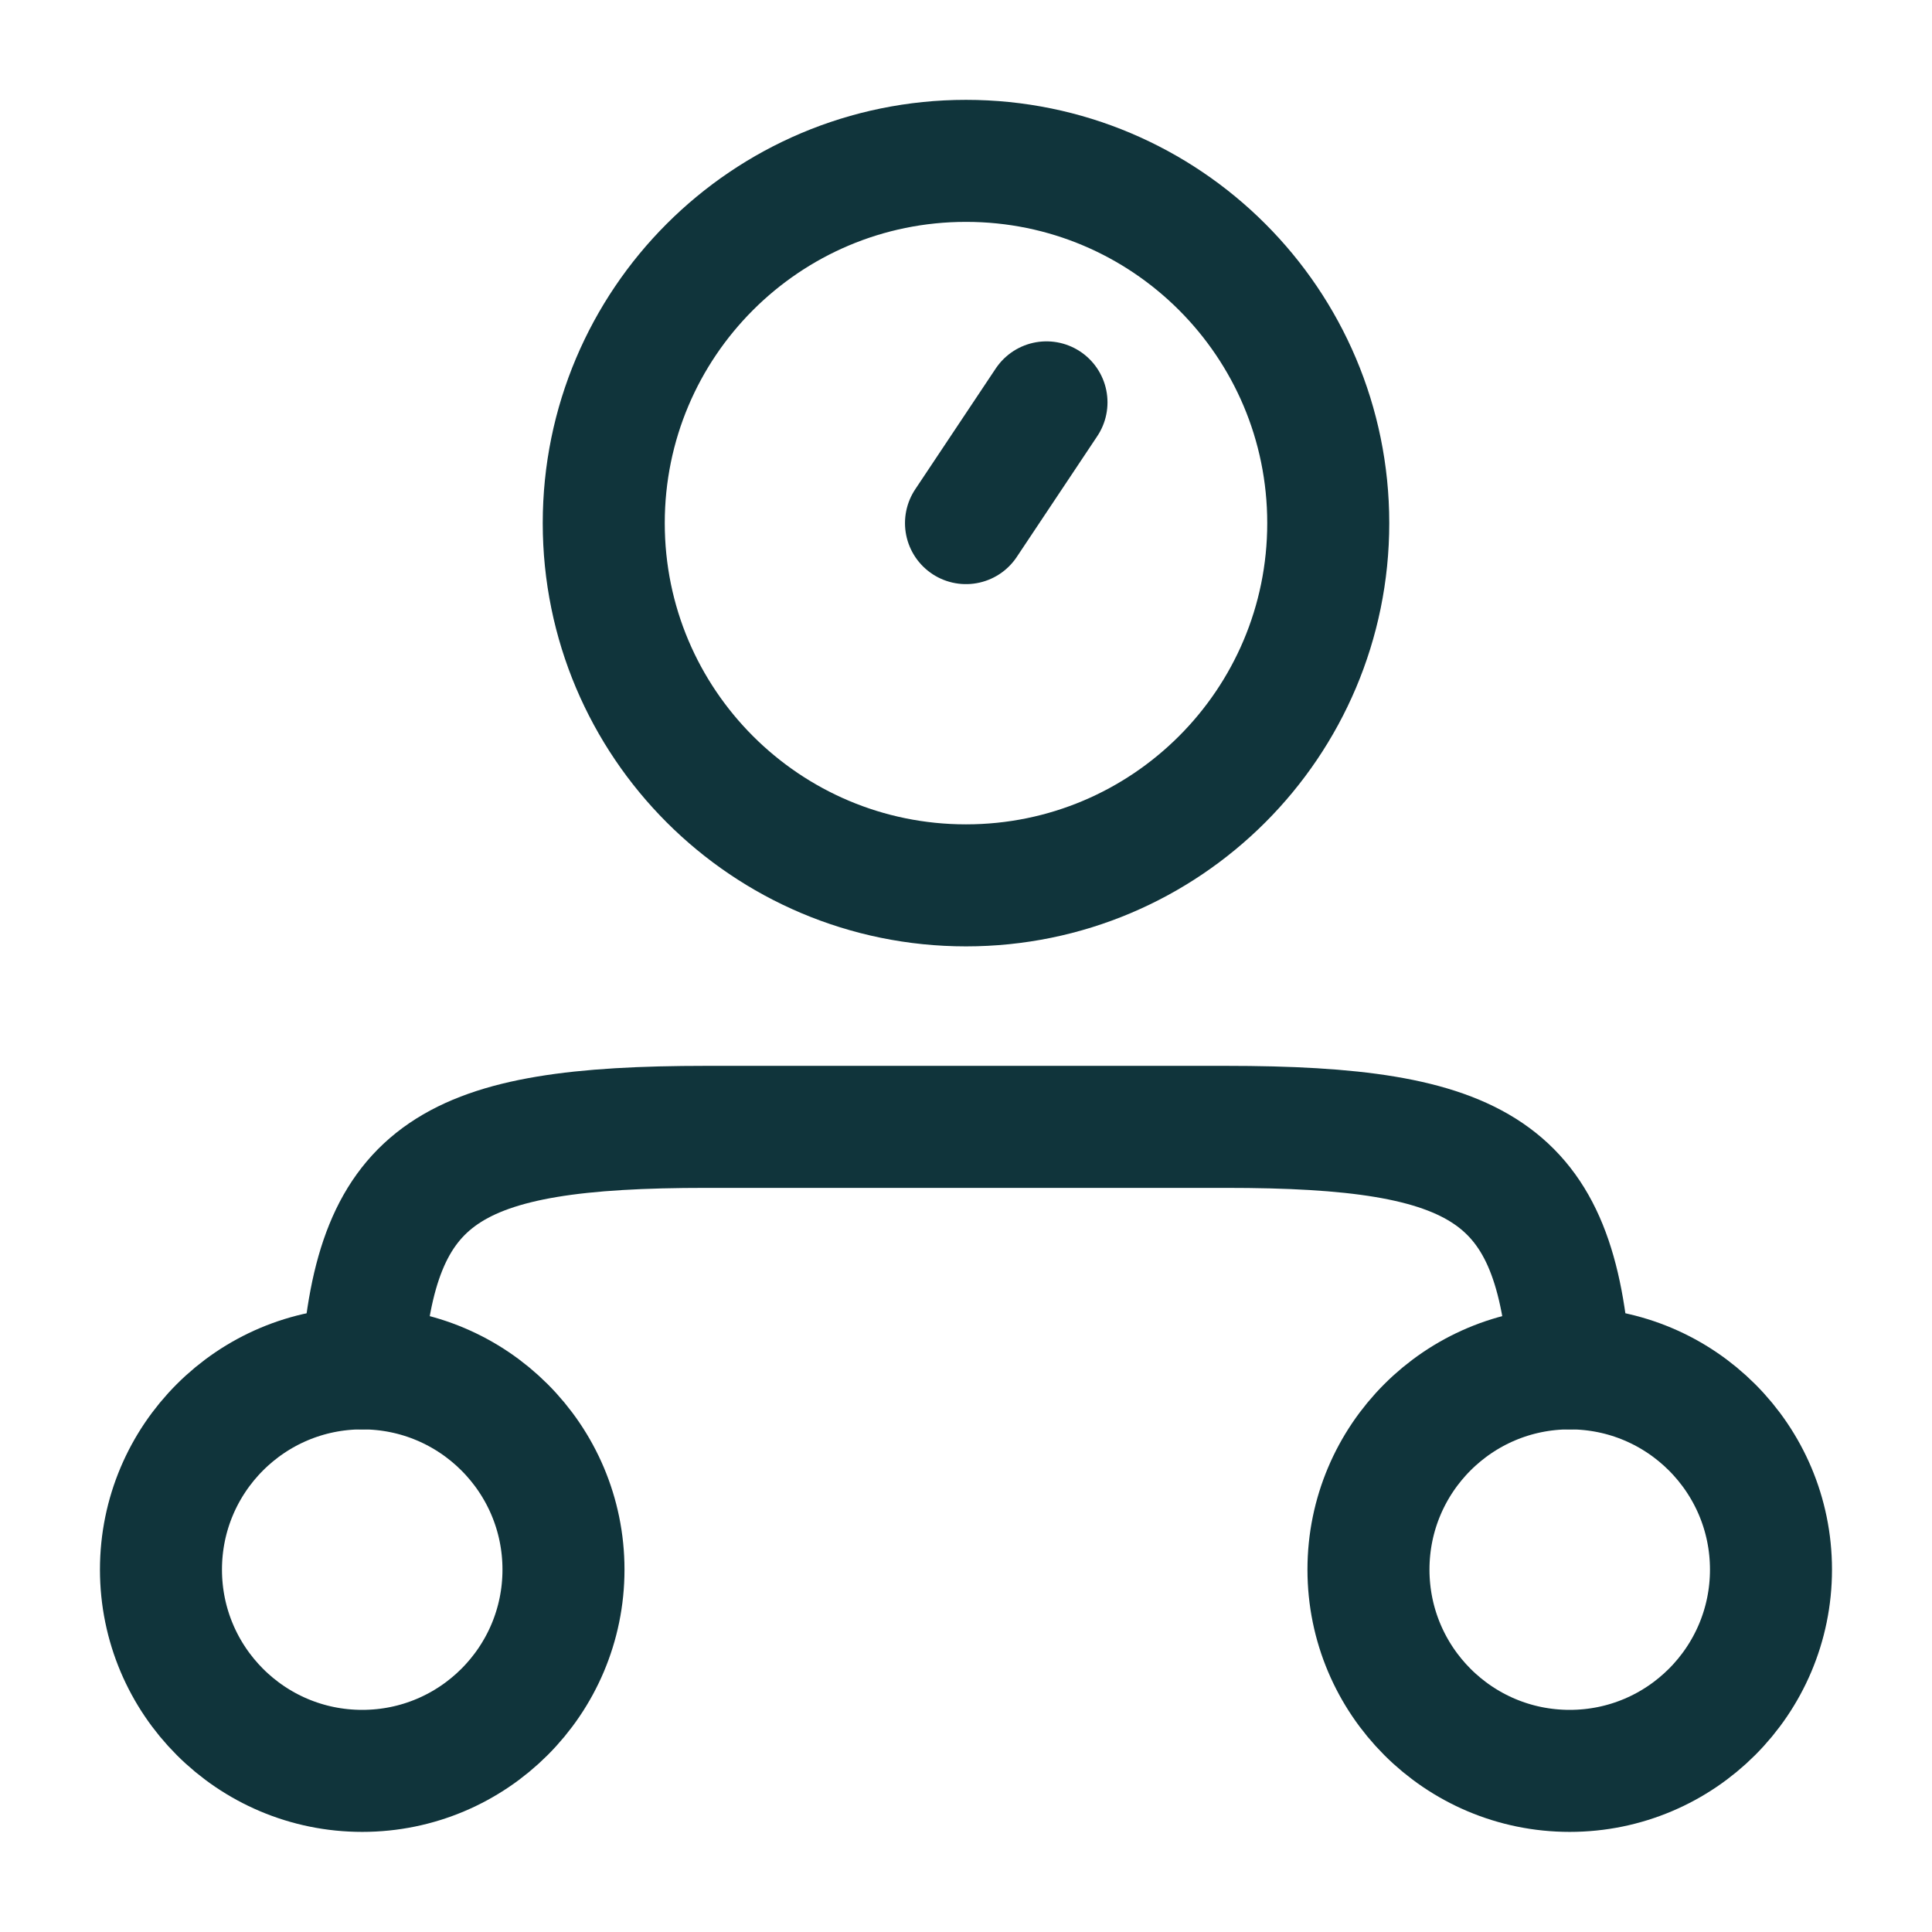
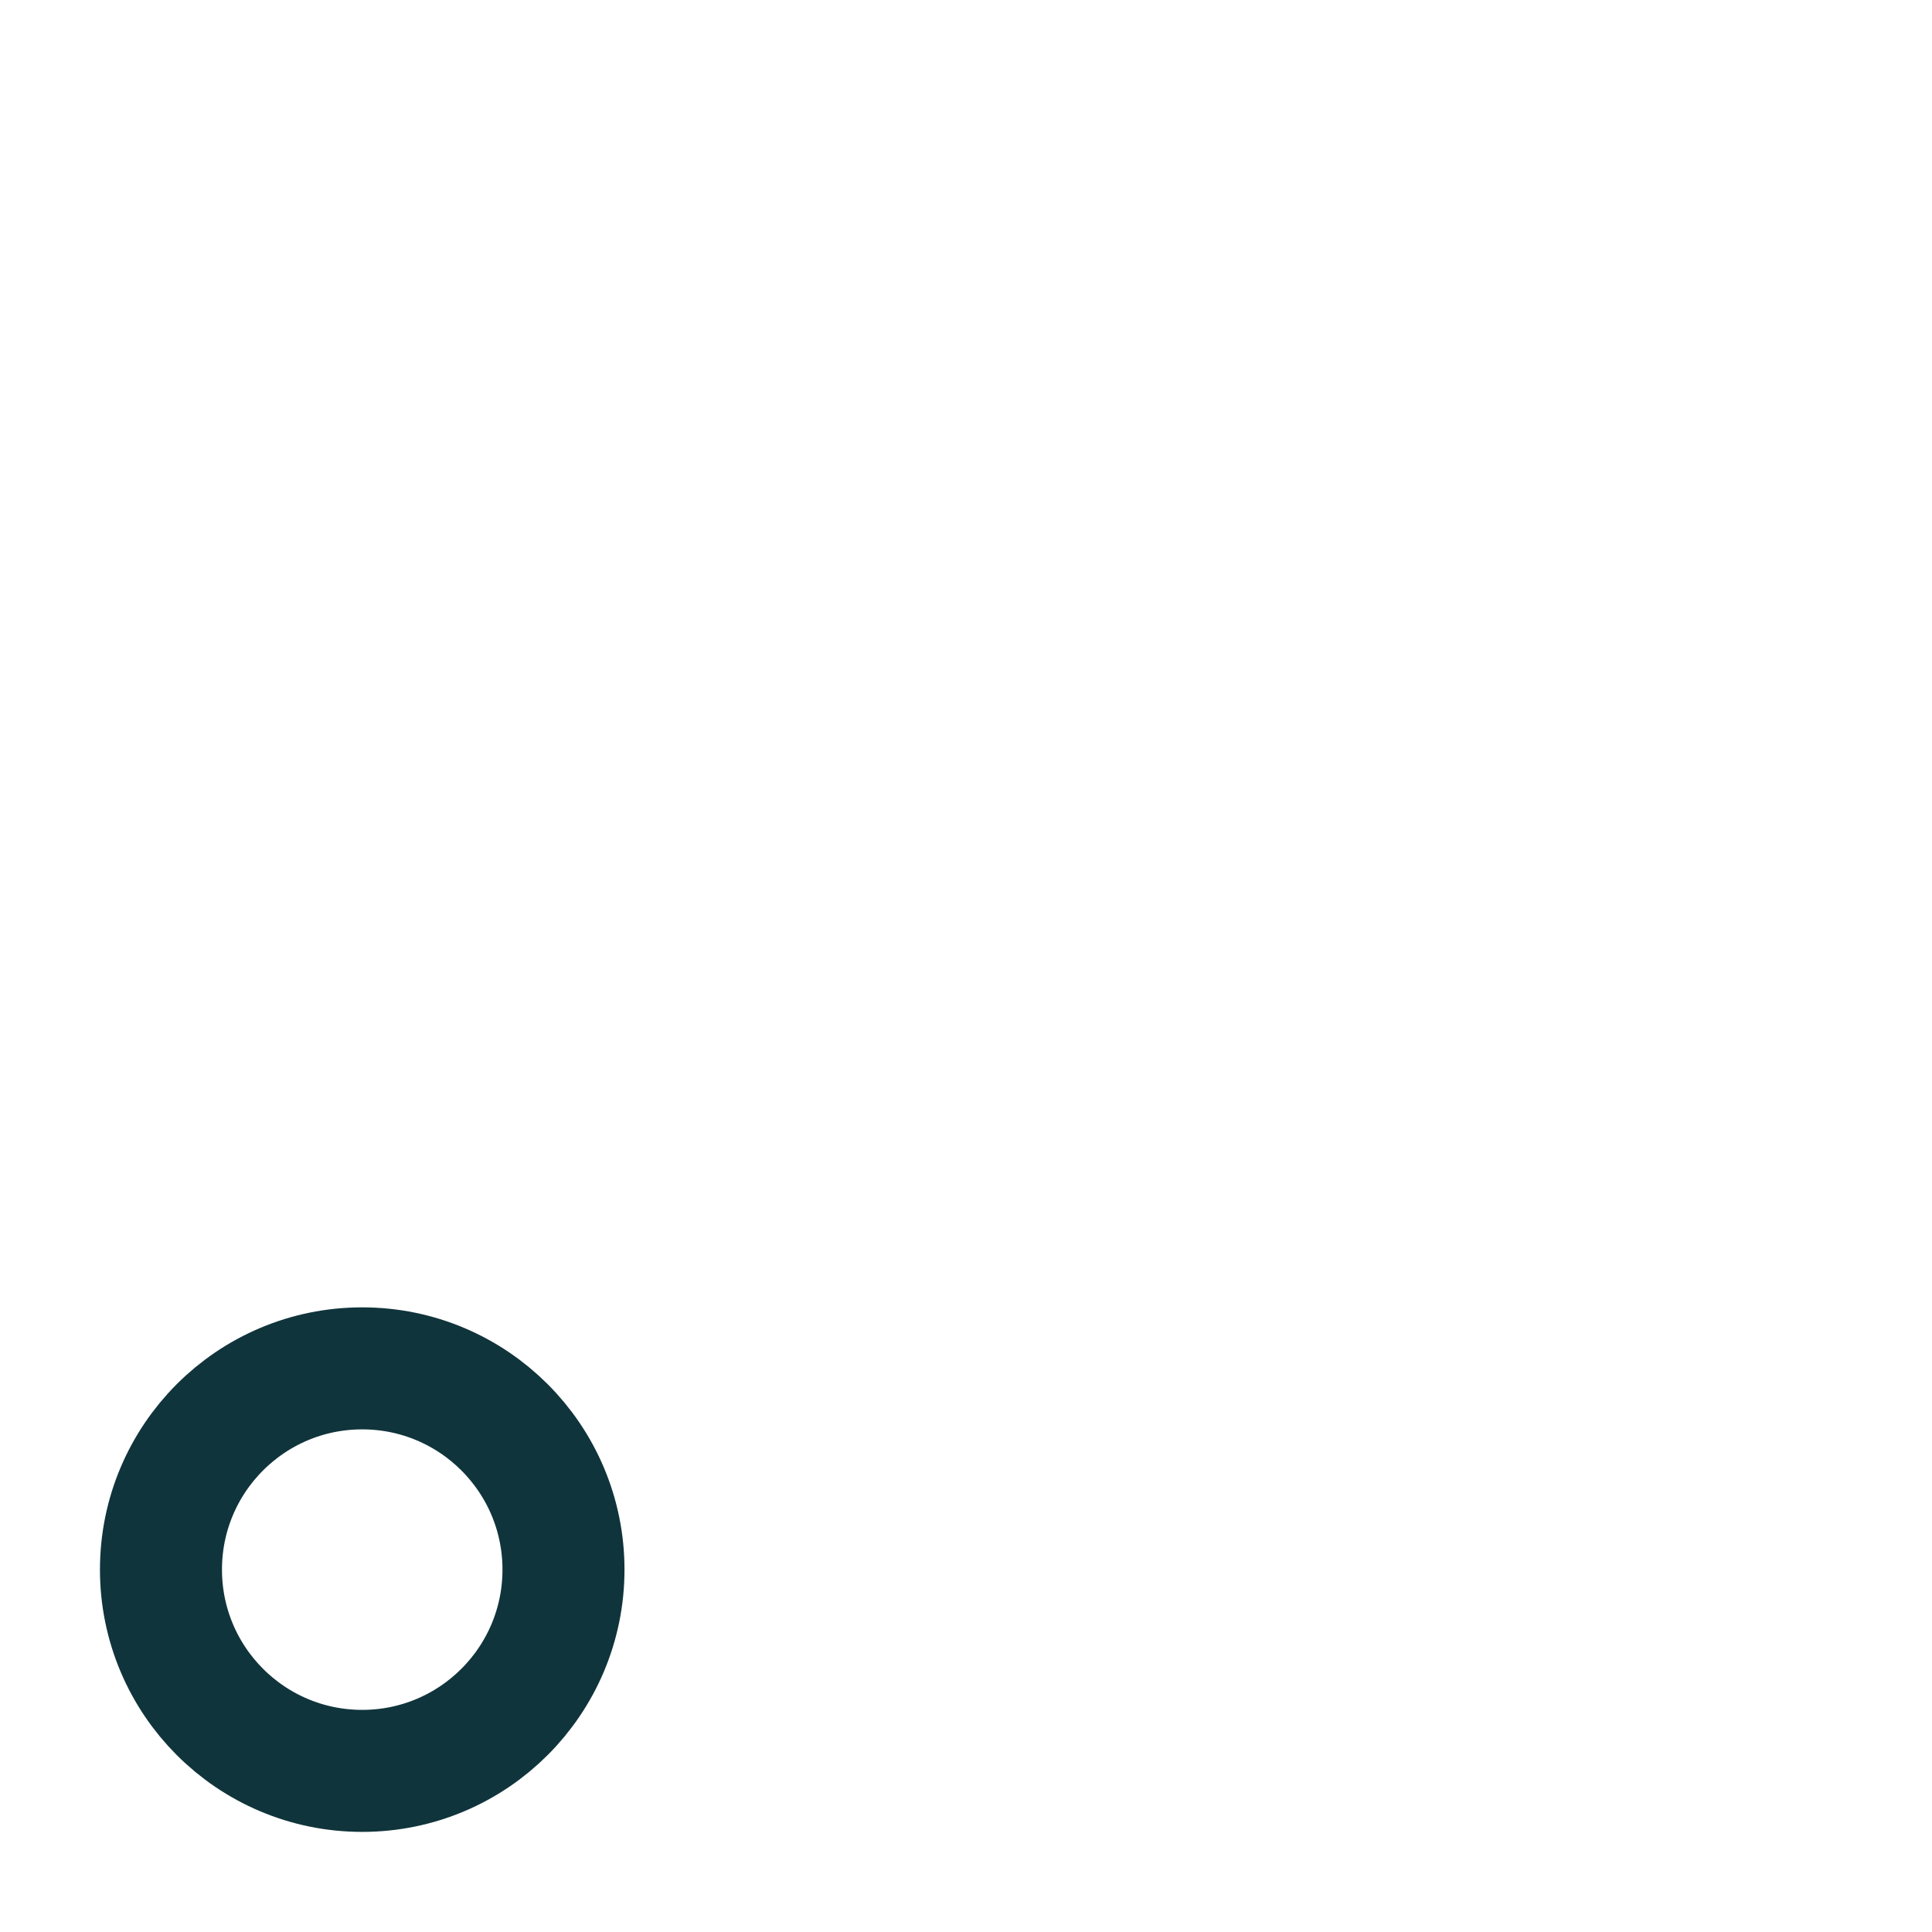
<svg xmlns="http://www.w3.org/2000/svg" width="38" height="38" viewBox="0 0 38 38" fill="none">
  <path d="M11.083 30.872C11.083 33.059 9.31 34.831 7.124 34.831C4.938 34.831 3.166 33.059 3.166 30.872C3.166 28.686 4.938 26.914 7.124 26.914C9.31 26.914 11.083 28.686 11.083 30.872Z" stroke="#10343B" stroke-width="2.4" />
-   <path d="M34.833 30.872C34.833 33.059 33.06 34.831 30.874 34.831C28.688 34.831 26.916 33.059 26.916 30.872C26.916 28.686 28.688 26.914 30.874 26.914C33.06 26.914 34.833 28.686 34.833 30.872Z" stroke="#10343B" stroke-width="2.4" />
-   <path d="M30.875 26.914C30.609 23.03 29.126 22.164 24.109 22.164H13.89C8.874 22.164 7.391 23.03 7.125 26.914" stroke="#10343B" stroke-width="2.4" stroke-linecap="round" stroke-linejoin="round" />
-   <path d="M19 10.289L20.583 7.914M26.125 10.289C26.125 14.224 22.935 17.414 19 17.414C15.065 17.414 11.875 14.224 11.875 10.289C11.875 6.354 15.065 3.164 19 3.164C22.935 3.164 26.125 6.354 26.125 10.289Z" stroke="#10343B" stroke-width="2.4" stroke-linecap="round" />
</svg>